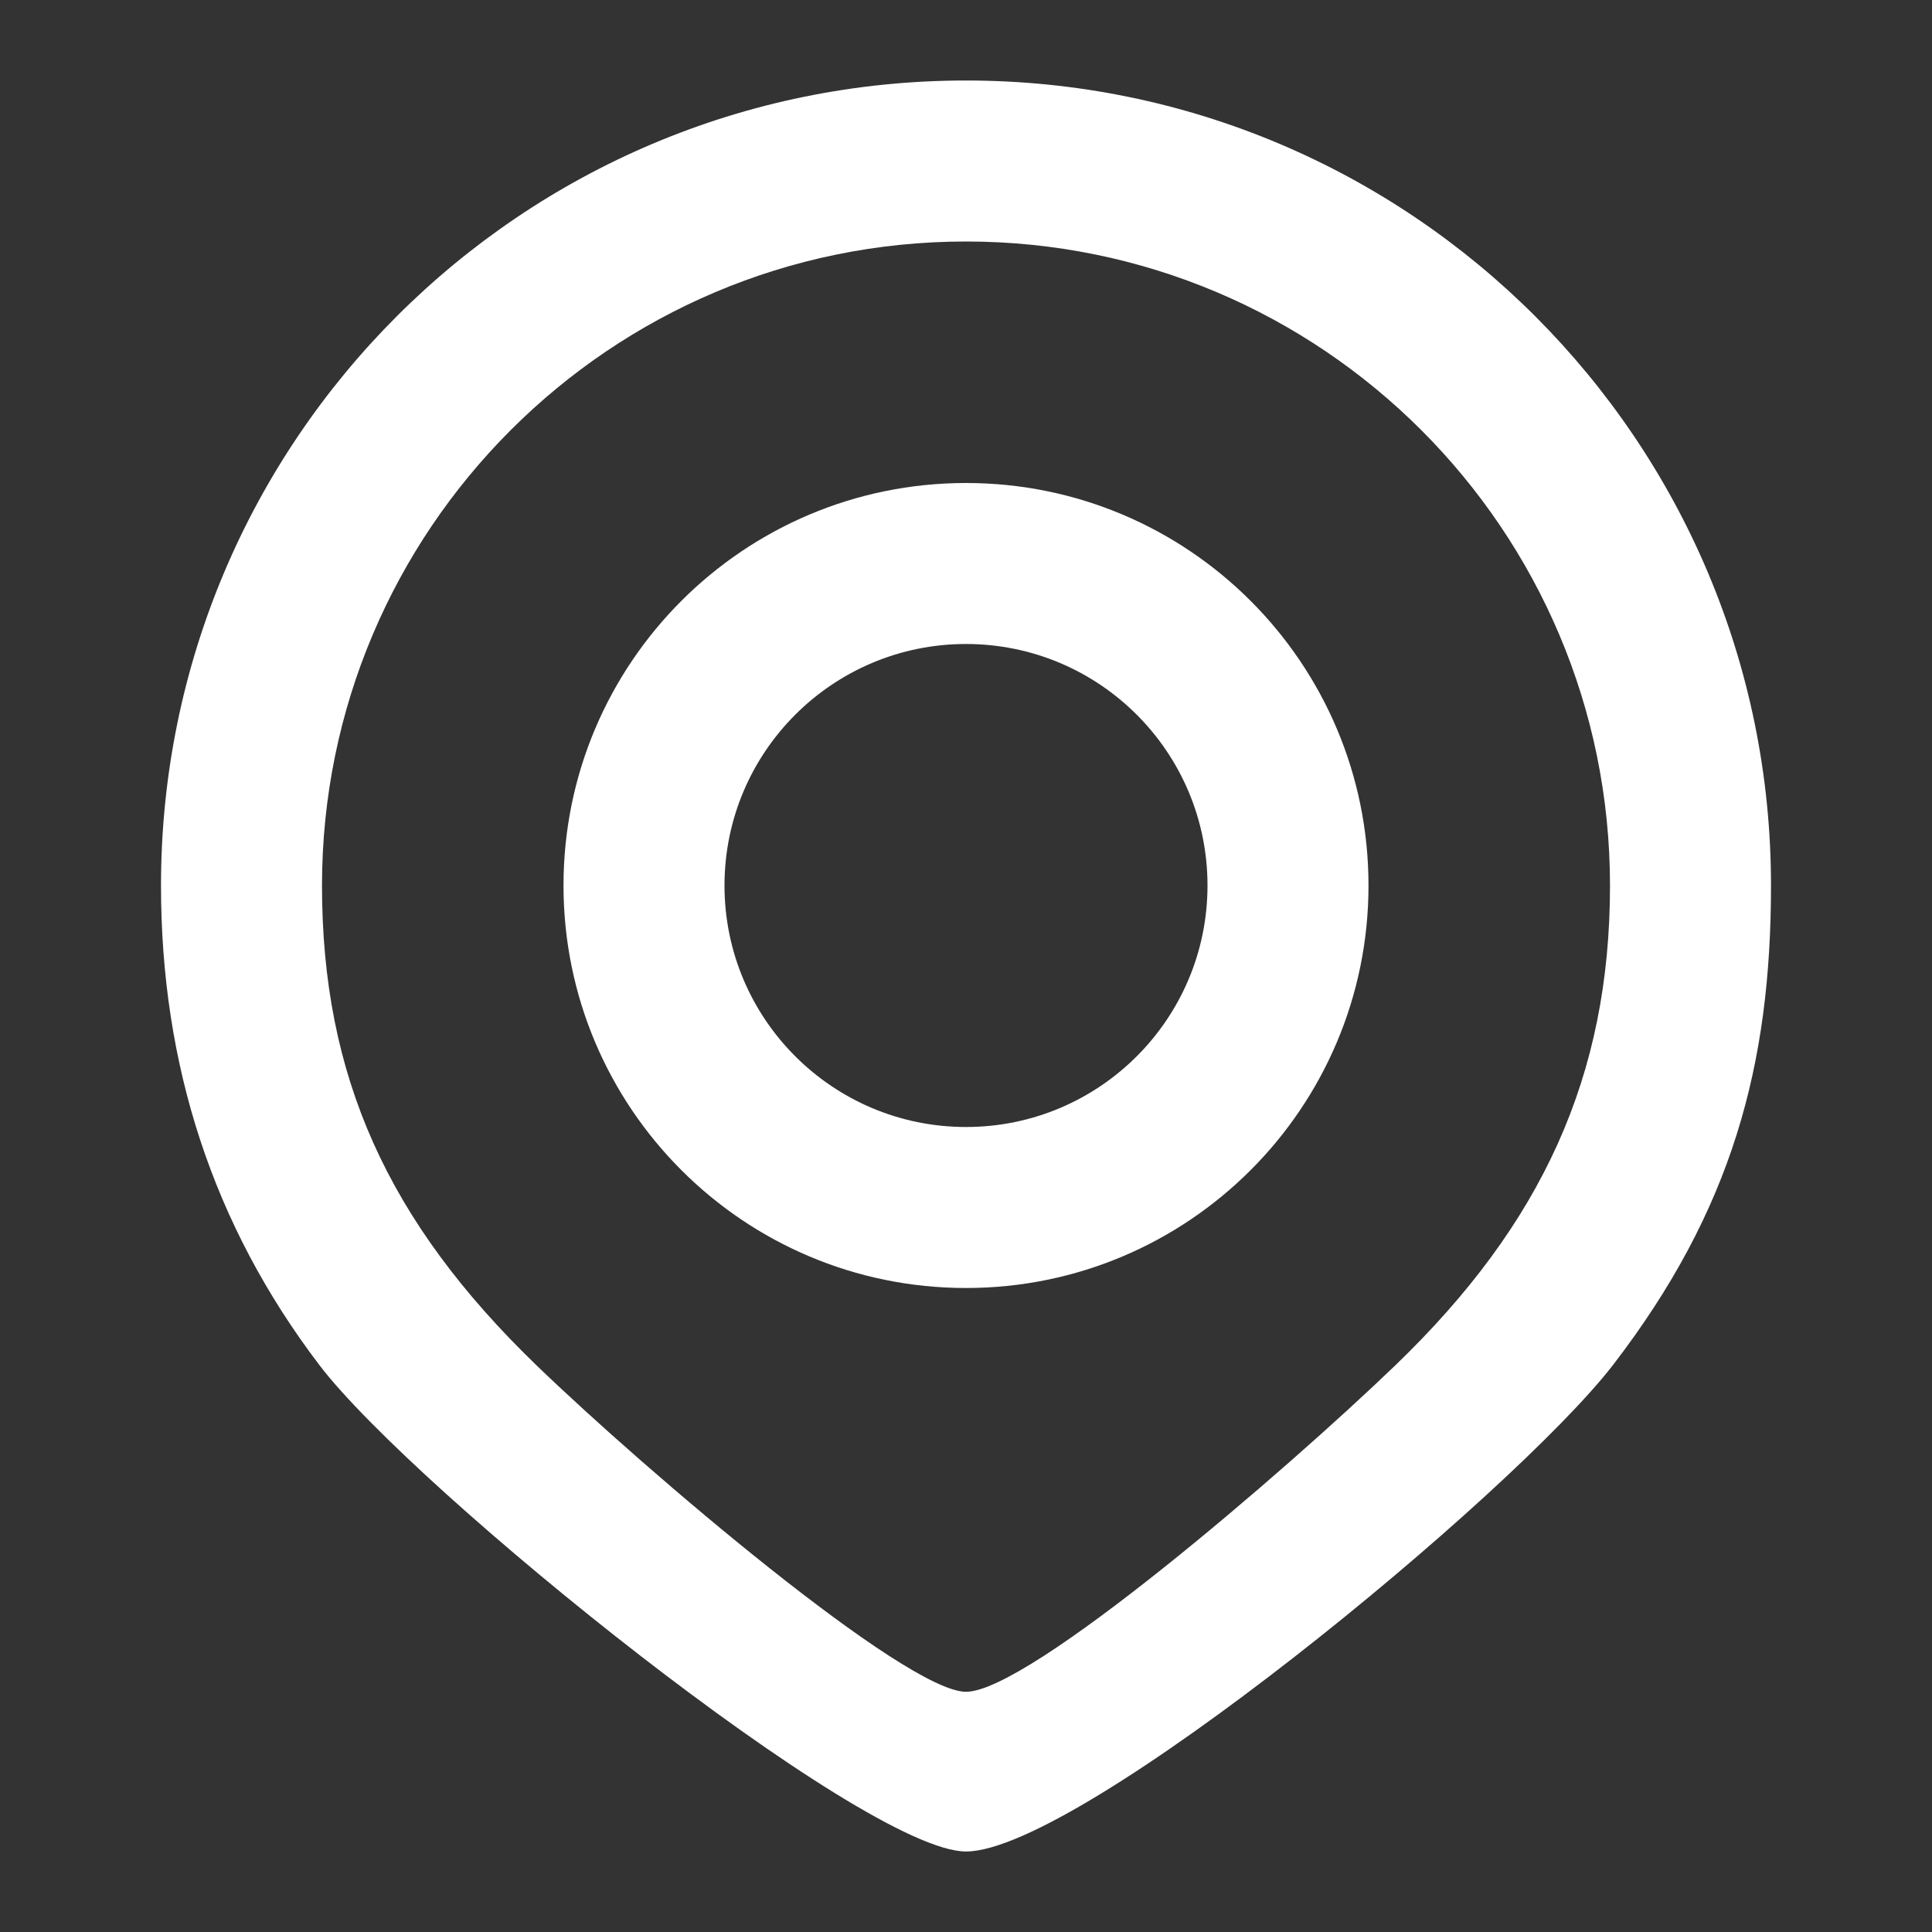
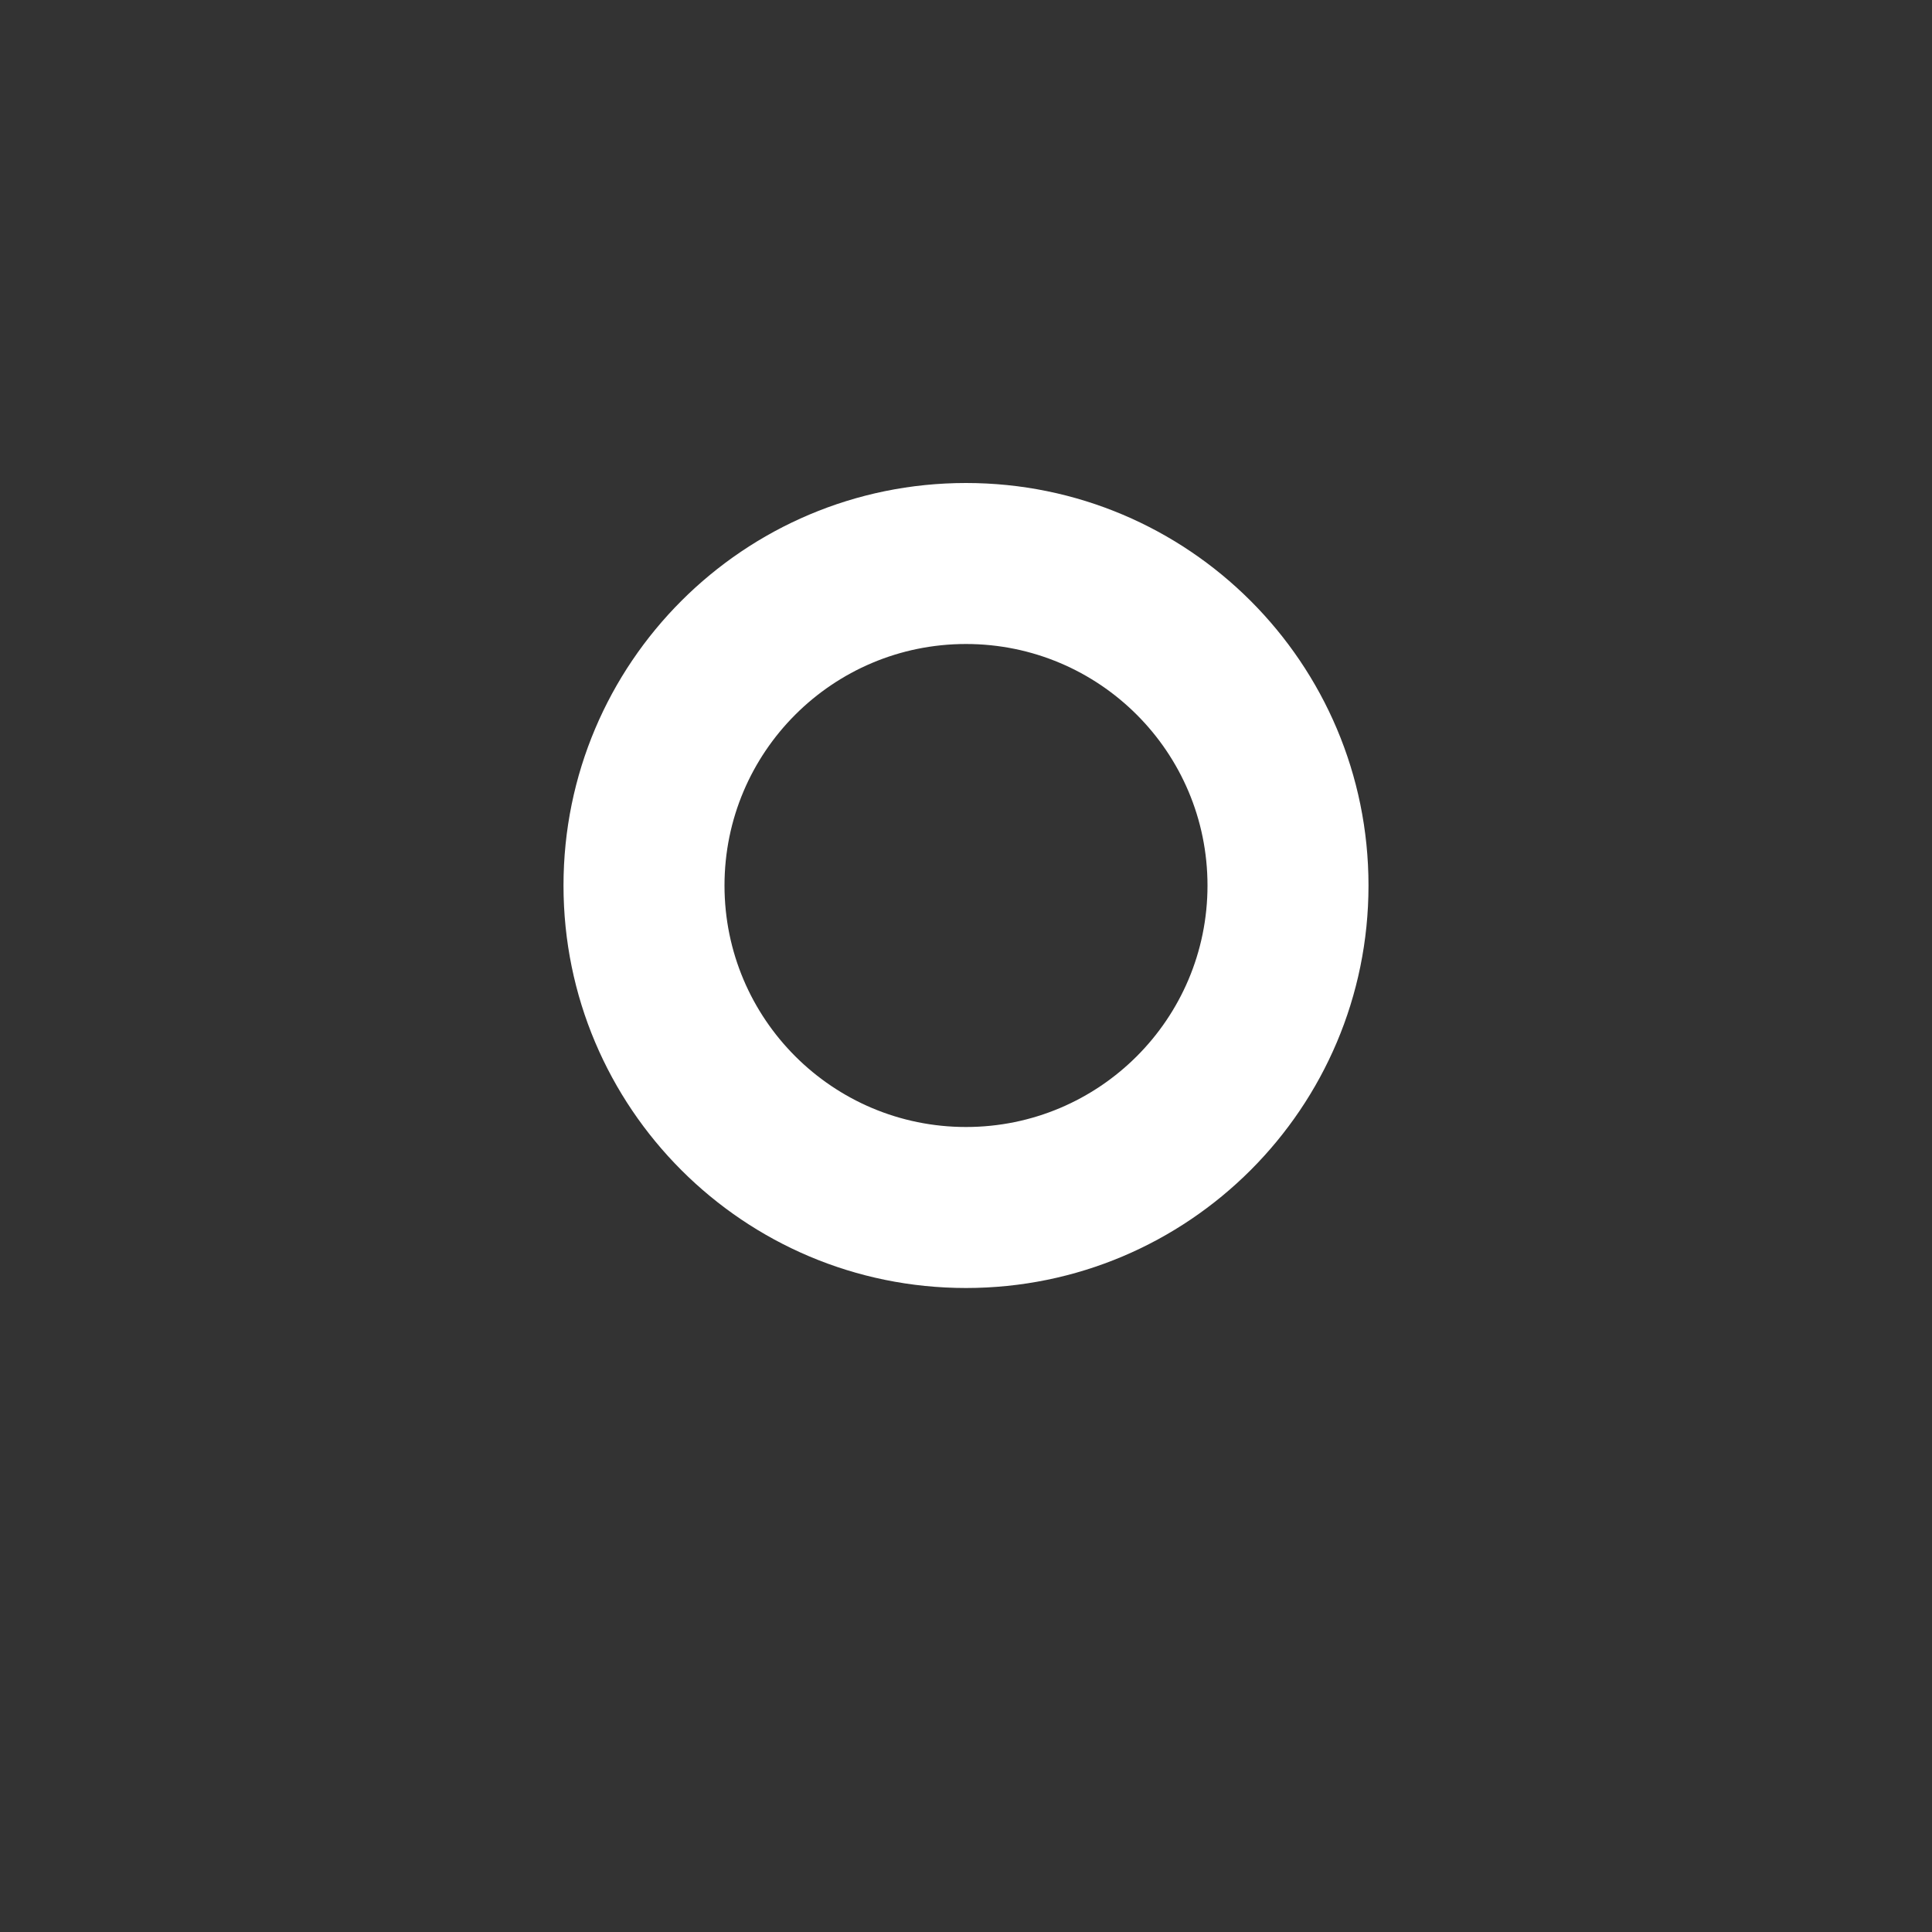
<svg xmlns="http://www.w3.org/2000/svg" version="1.1" id="圖層_1" x="0px" y="0px" width="12px" height="12px" viewBox="0 0 12 12" enable-background="new 0 0 12 12" xml:space="preserve">
  <rect x="0" y="0" width="12" height="12" fill="#333333" stroke="none" />
  <g>
-     <path fill="#FFFFFF" d="M6,0.5c-2.762,0-5,2.239-5,5c0,1.116,0.322,2.109,0.984,2.979C2.578,9.258,5.359,11.5,6,11.5   c0.703,0,3.391-2.211,4.018-3.021C10.759,7.516,11,6.615,11,5.5C11,2.739,8.762,0.5,6,0.5z M6,10.508   c-0.375,0-1.983-1.367-2.667-2.027C2.406,7.586,2,6.684,2,5.5c0-2.208,1.791-4,4-4s4,1.792,4,4c0,1.184-0.422,2.102-1.332,2.979   C7.982,9.139,6.391,10.508,6,10.508z" />
    <path fill="#FFFFFF" d="M6,3C4.619,3,3.5,4.119,3.5,5.5S4.619,8,6,8s2.5-1.119,2.5-2.5S7.381,3,6,3z M6,7   C5.172,7,4.5,6.329,4.5,5.5S5.172,4,6,4s1.5,0.671,1.5,1.5S6.828,7,6,7z" />
  </g>
</svg>